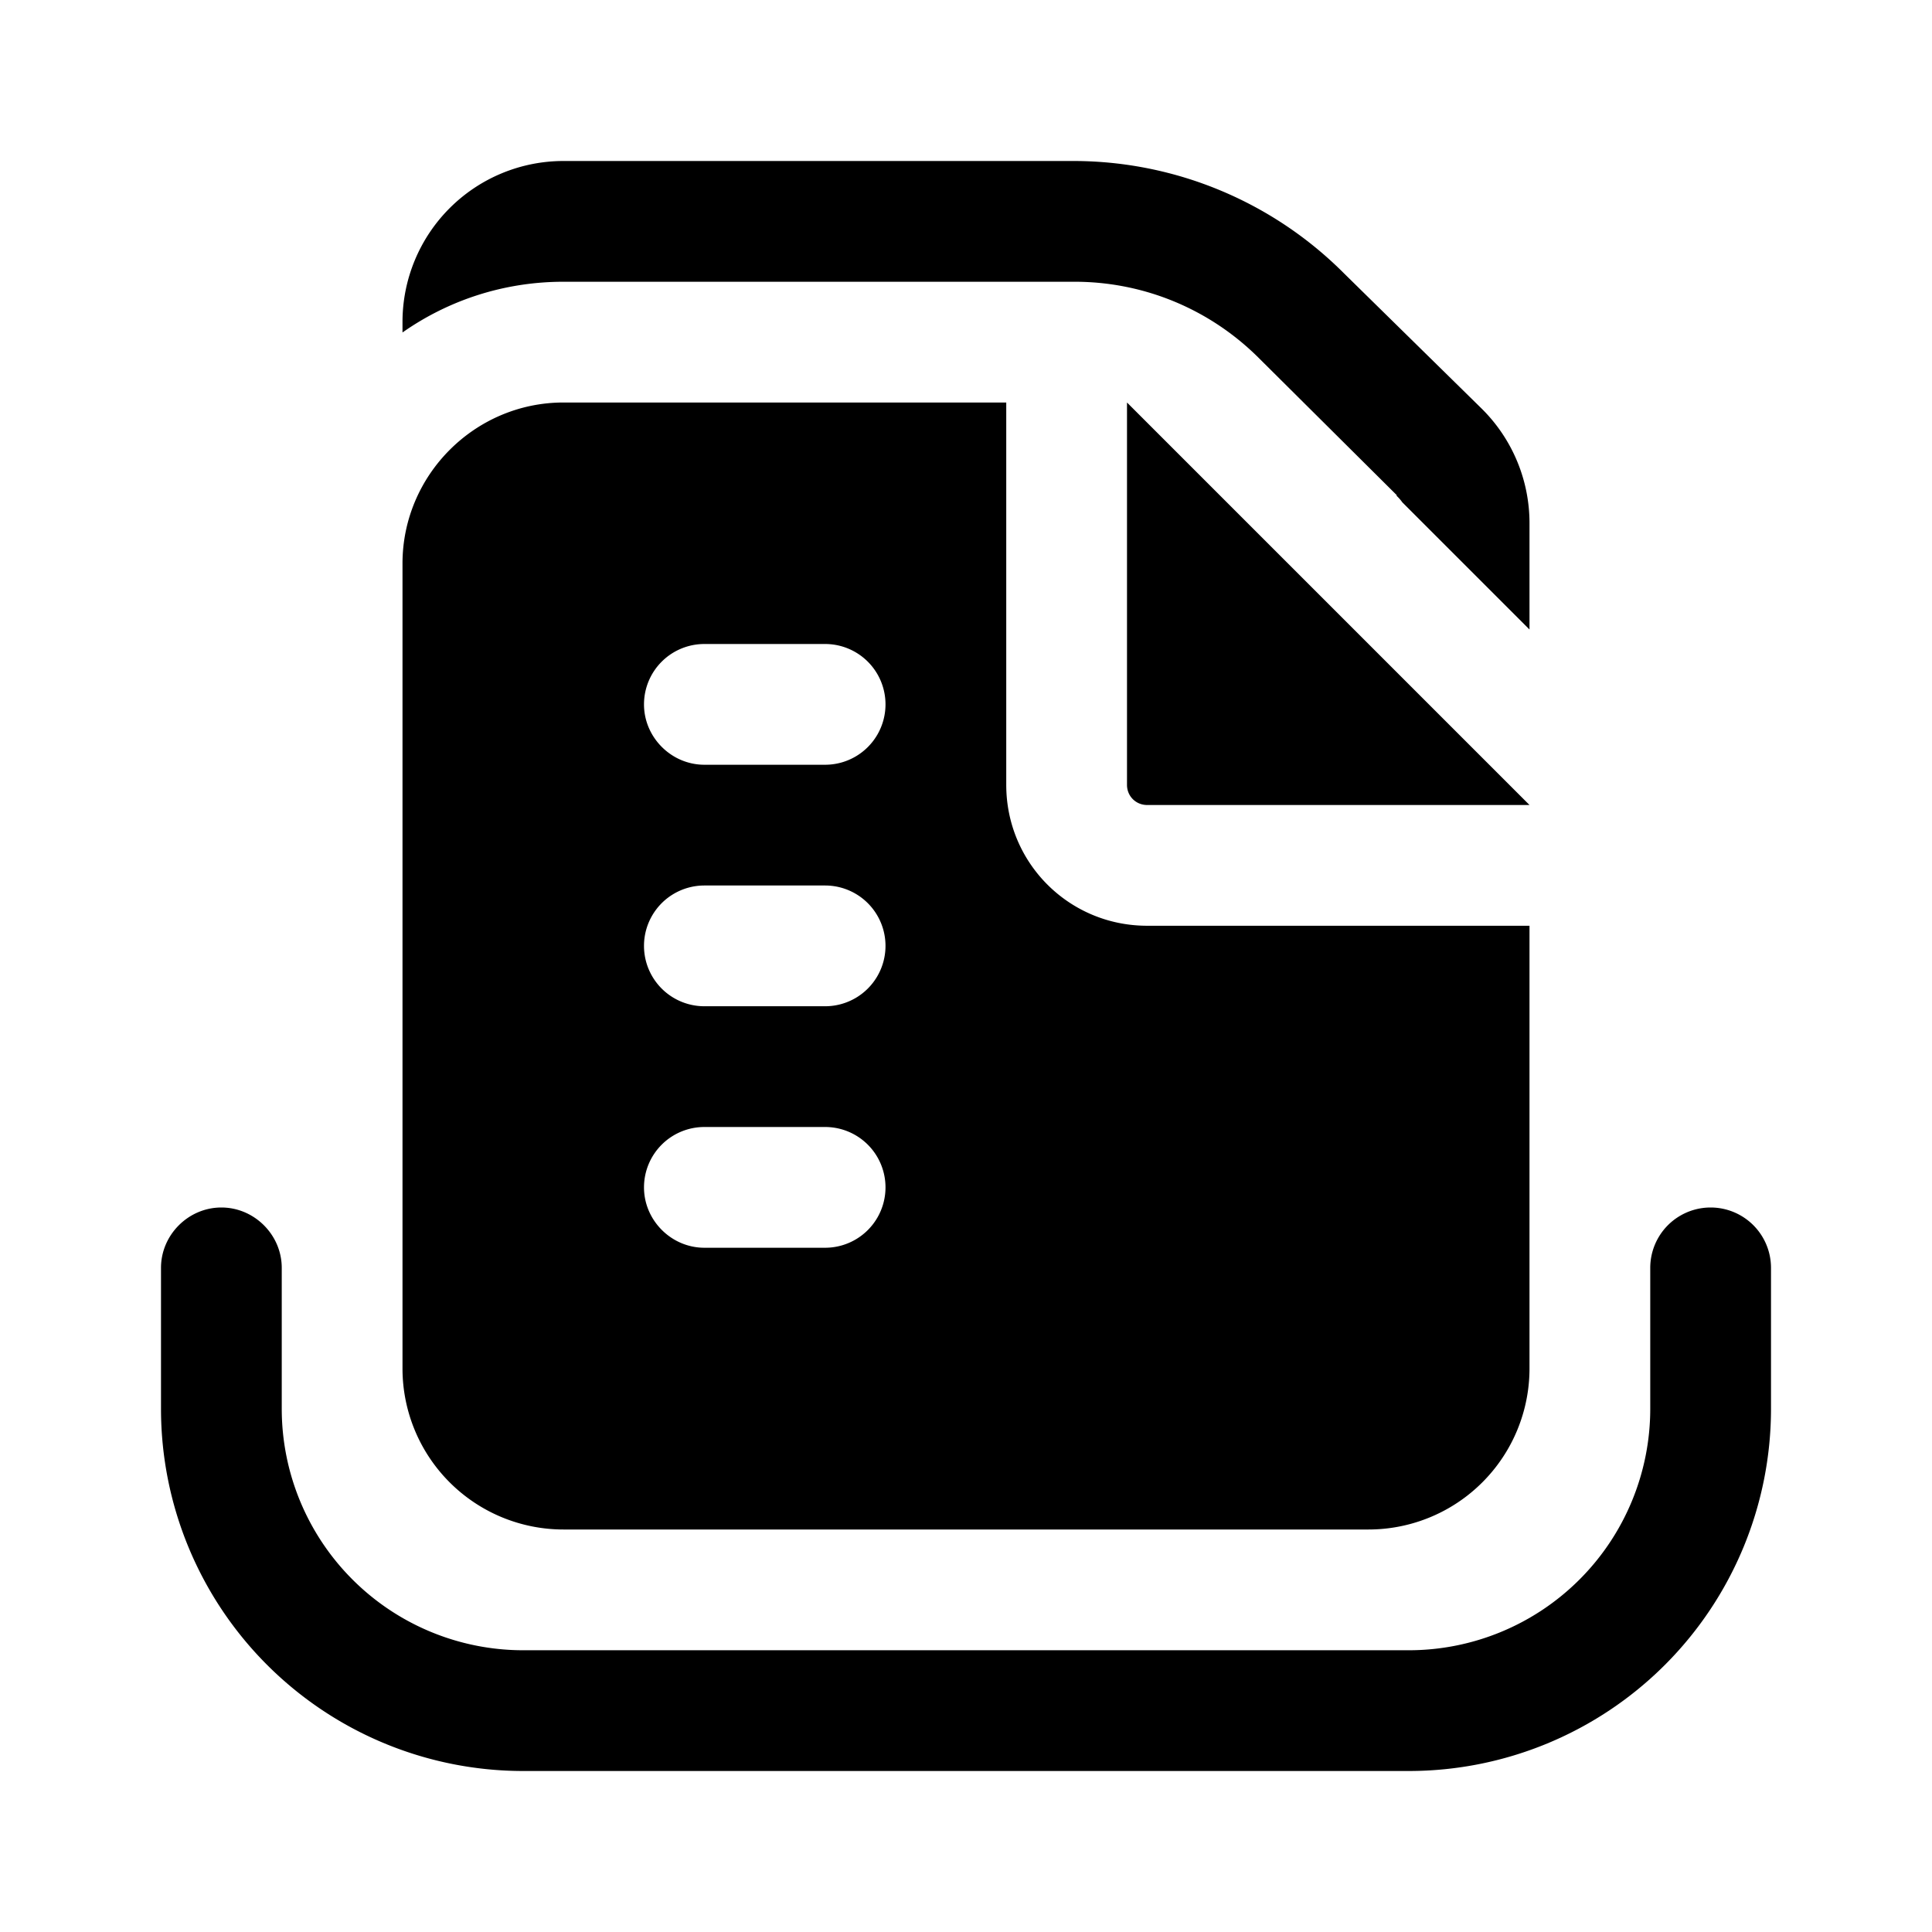
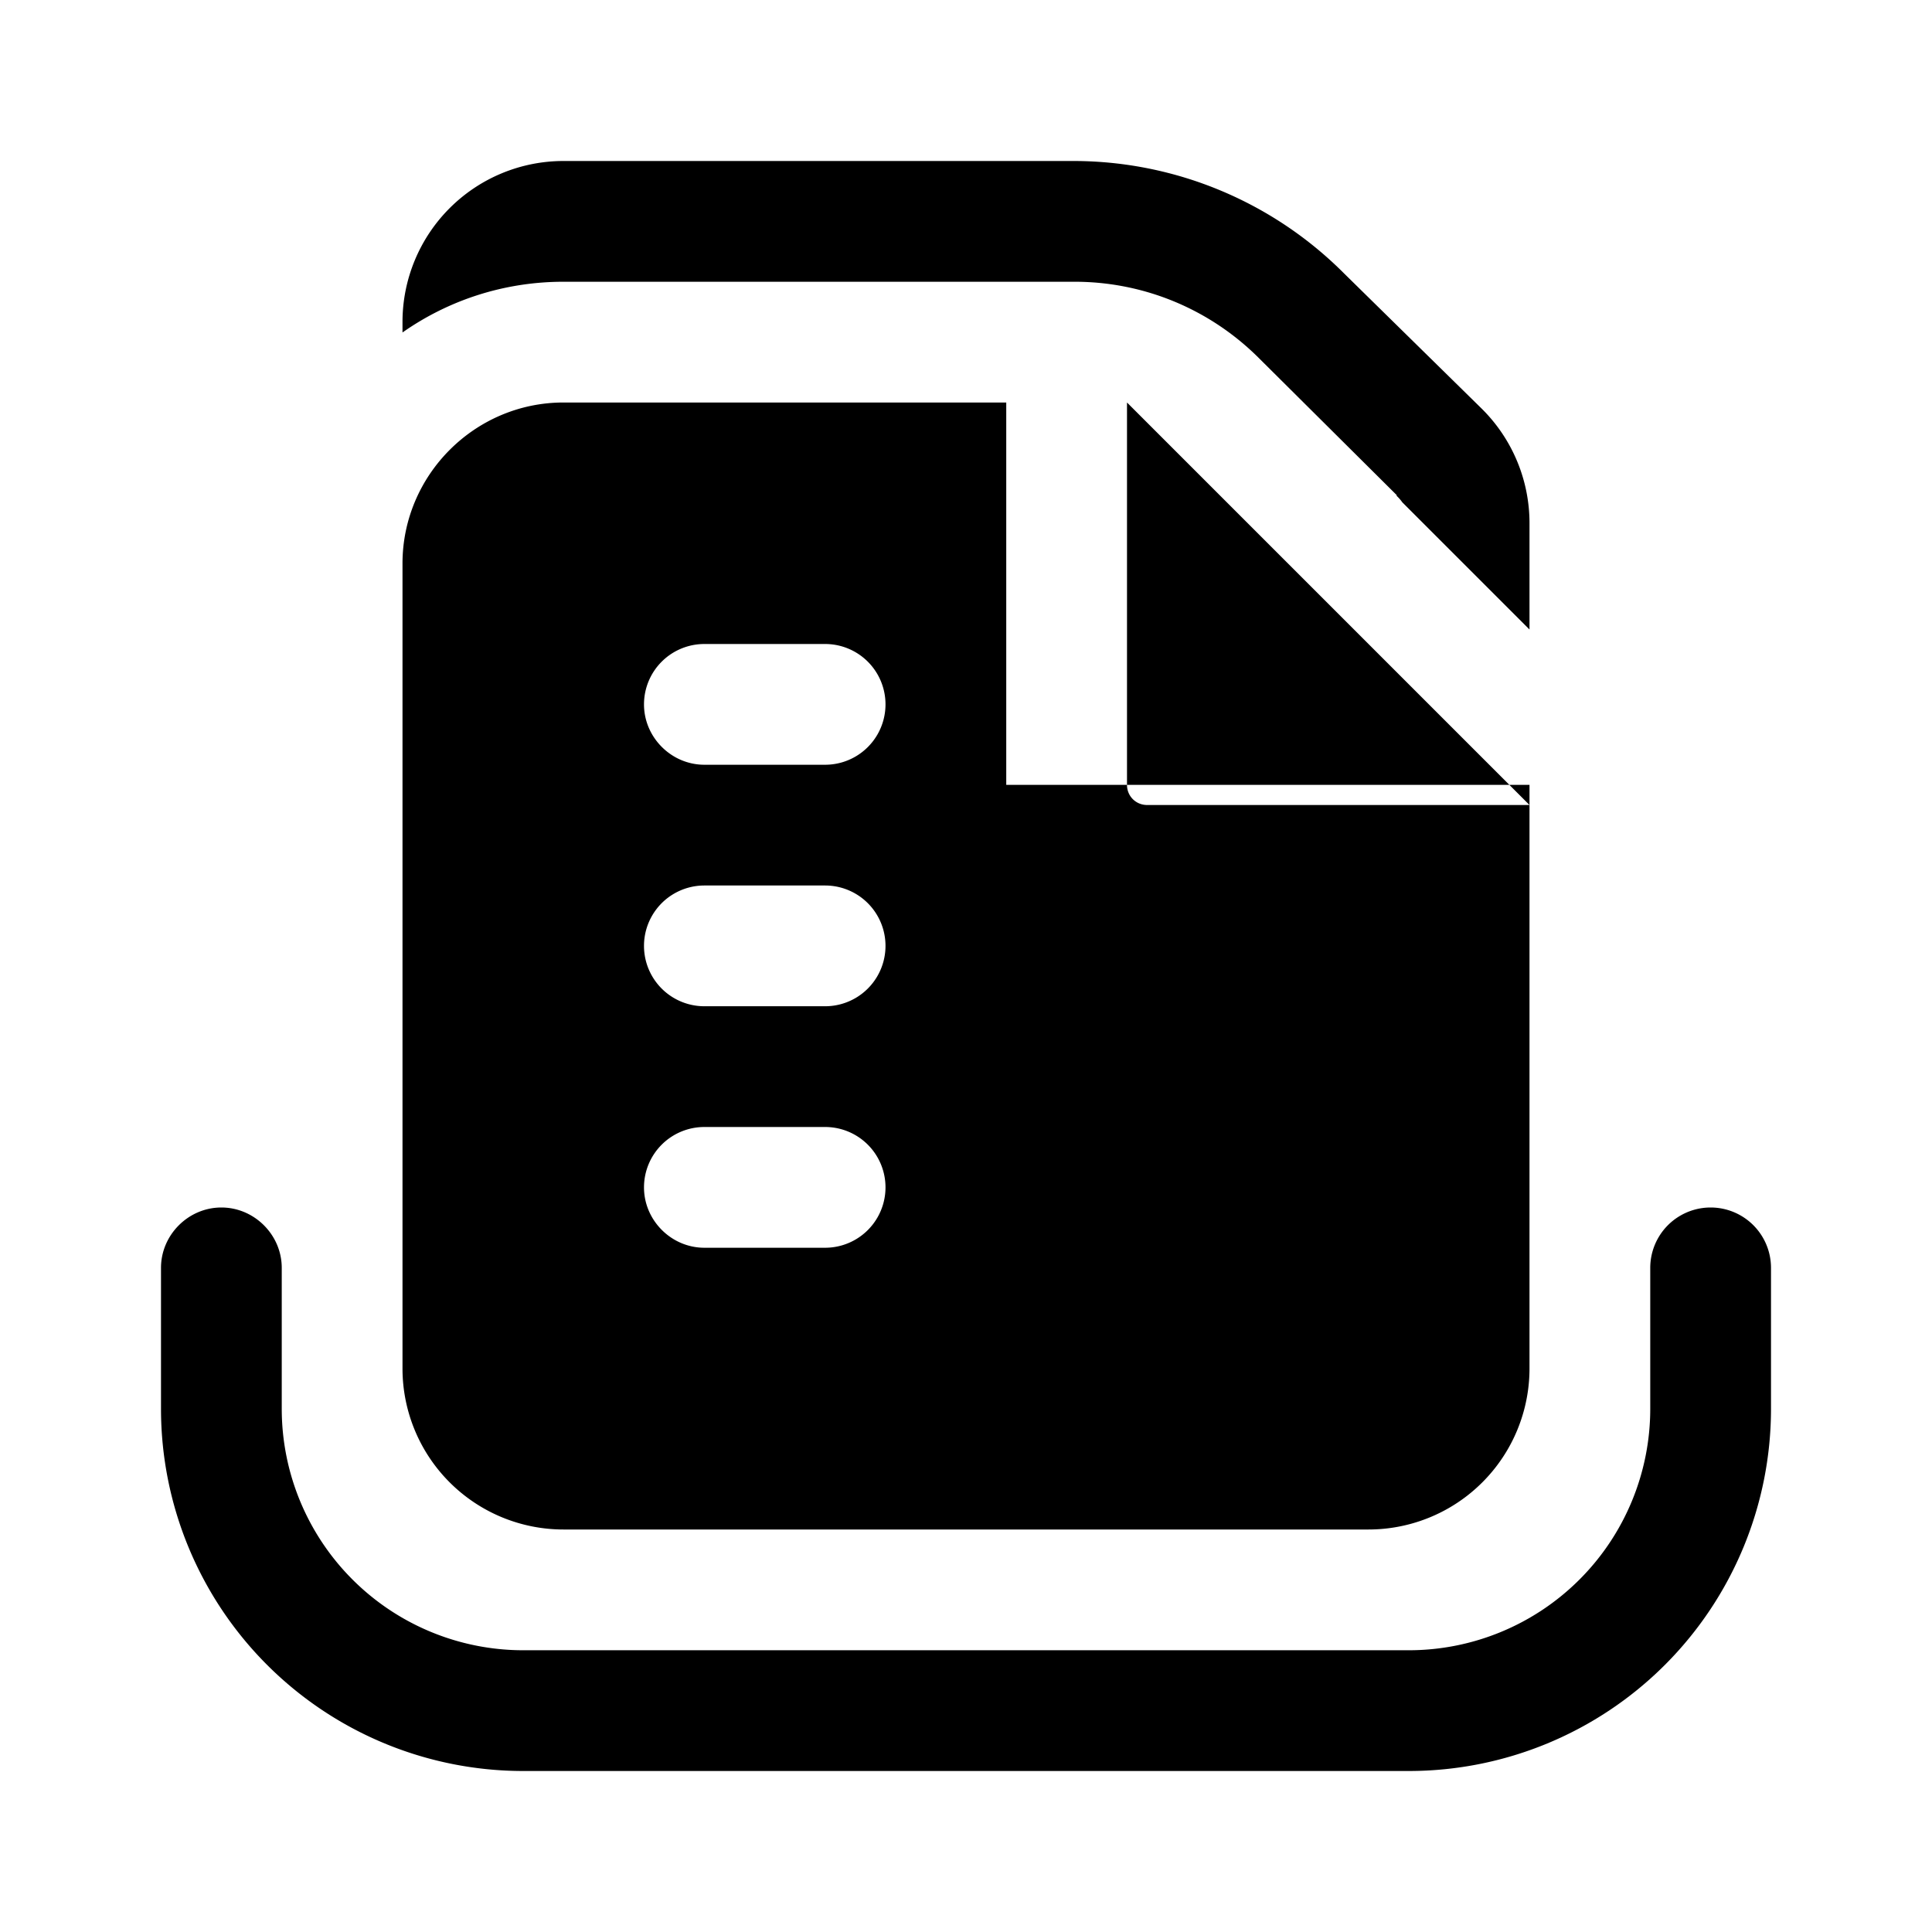
<svg xmlns="http://www.w3.org/2000/svg" width="24" height="24" viewBox="0 0 24 24">
-   <path d="M17.35 6.16a.5.5 0 0 1 .07.08L19 7.82V6.5a2 2 0 0 0-.59-1.42L16.7 3.4A4.75 4.75 0 0 0 13.35 2H7a2 2 0 0 0-2 2v.13c.57-.4 1.26-.63 2-.63h6.35c.86 0 1.68.34 2.29.95l1.71 1.7ZM2.75 15c.41 0 .75.34.75.75v1.75a3 3 0 0 0 3 3h11a3 3 0 0 0 3-3v-1.75a.75.75 0 0 1 1.5 0v1.75a4.5 4.5 0 0 1-4.5 4.5h-11A4.5 4.5 0 0 1 2 17.5v-1.75c0-.41.34-.75.75-.75ZM12.5 5v4.75c0 .97.78 1.75 1.75 1.75H19V17a2 2 0 0 1-2 2H7a2 2 0 0 1-2-2V7c0-1.1.9-2 2-2h5.5ZM8 8.75c0 .41.34.75.75.75h1.5a.75.75 0 0 0 0-1.5h-1.5a.75.75 0 0 0-.75.75ZM8.75 11a.75.75 0 0 0 0 1.5h1.5a.75.75 0 0 0 0-1.5h-1.5ZM8 14.75c0 .41.34.75.75.75h1.5a.75.75 0 0 0 0-1.5h-1.5a.75.75 0 0 0-.75.75ZM14 5v4.75c0 .14.11.25.25.25H19l-5-5Z" />
+   <path d="M17.35 6.16a.5.5 0 0 1 .07.08L19 7.82V6.5a2 2 0 0 0-.59-1.42L16.7 3.4A4.75 4.75 0 0 0 13.35 2H7a2 2 0 0 0-2 2v.13c.57-.4 1.26-.63 2-.63h6.35c.86 0 1.68.34 2.29.95l1.71 1.7ZM2.75 15c.41 0 .75.34.75.75v1.75a3 3 0 0 0 3 3h11a3 3 0 0 0 3-3v-1.75a.75.75 0 0 1 1.5 0v1.75a4.5 4.5 0 0 1-4.5 4.5h-11A4.5 4.5 0 0 1 2 17.5v-1.75c0-.41.34-.75.75-.75ZM12.5 5v4.75H19V17a2 2 0 0 1-2 2H7a2 2 0 0 1-2-2V7c0-1.1.9-2 2-2h5.5ZM8 8.75c0 .41.34.75.75.75h1.5a.75.75 0 0 0 0-1.5h-1.5a.75.75 0 0 0-.75.75ZM8.75 11a.75.75 0 0 0 0 1.5h1.5a.75.75 0 0 0 0-1.5h-1.5ZM8 14.75c0 .41.34.75.75.75h1.5a.75.75 0 0 0 0-1.5h-1.5a.75.75 0 0 0-.75.75ZM14 5v4.75c0 .14.11.25.25.25H19l-5-5Z" />
</svg>